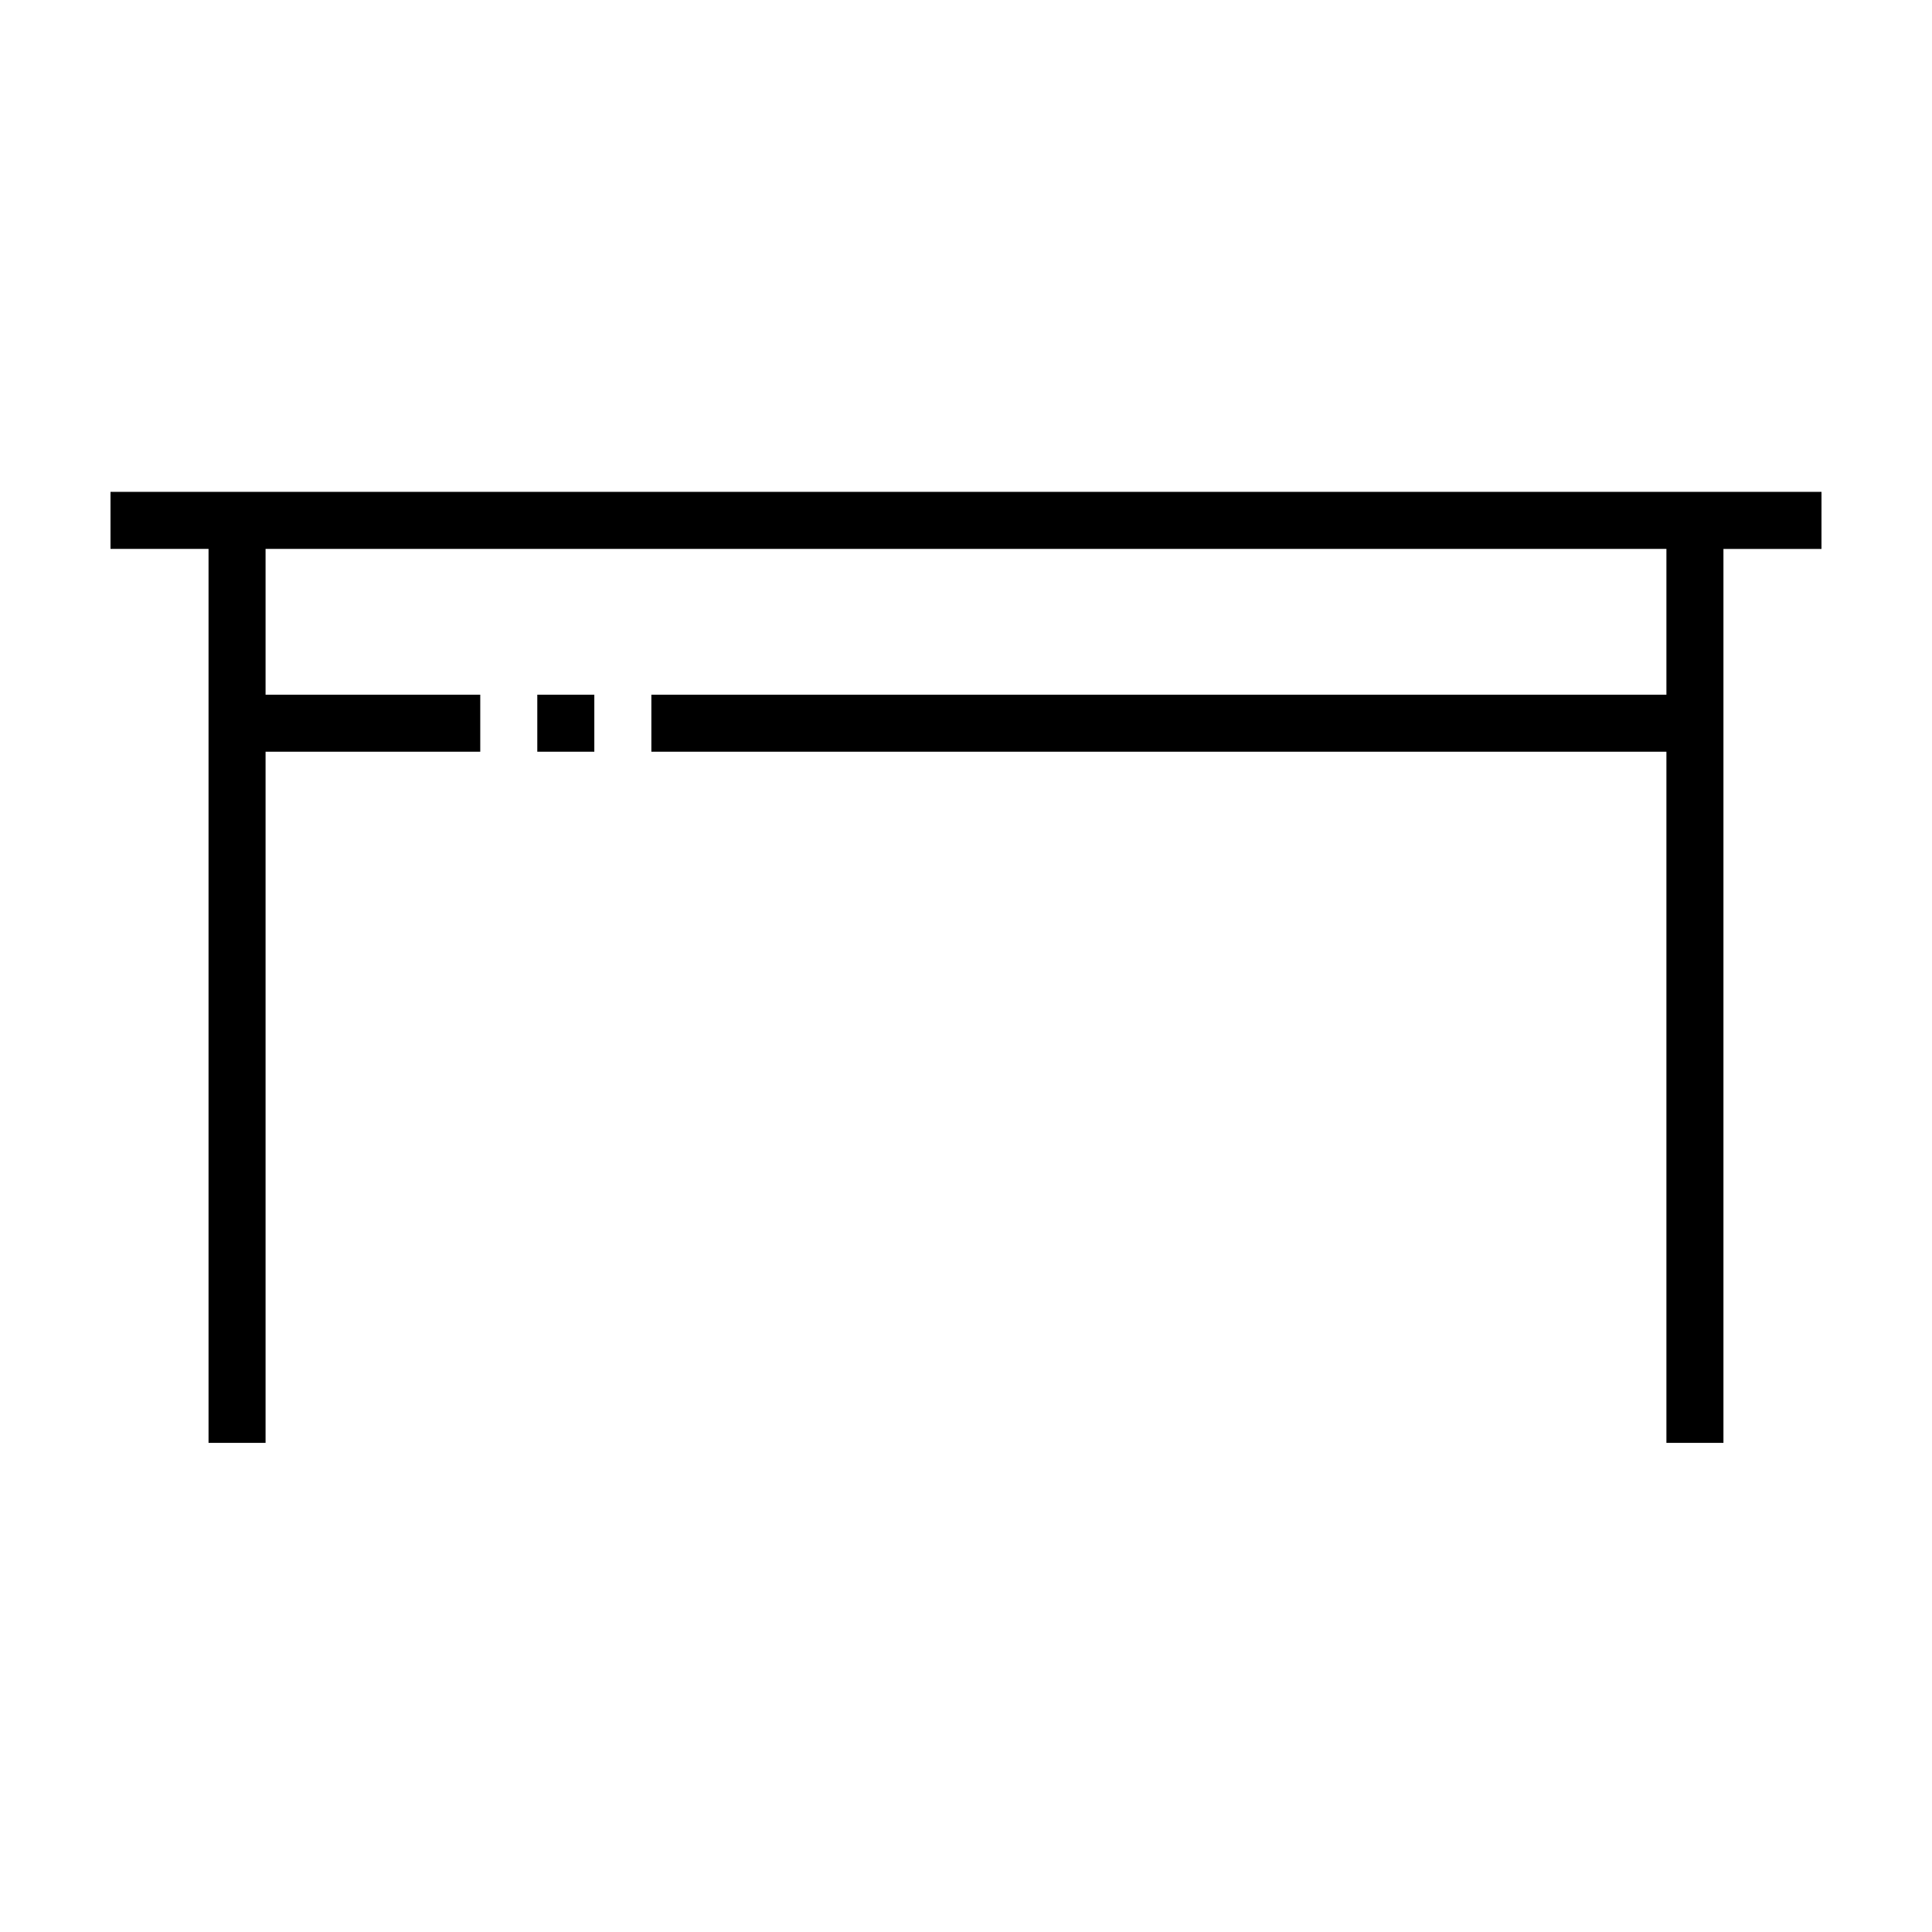
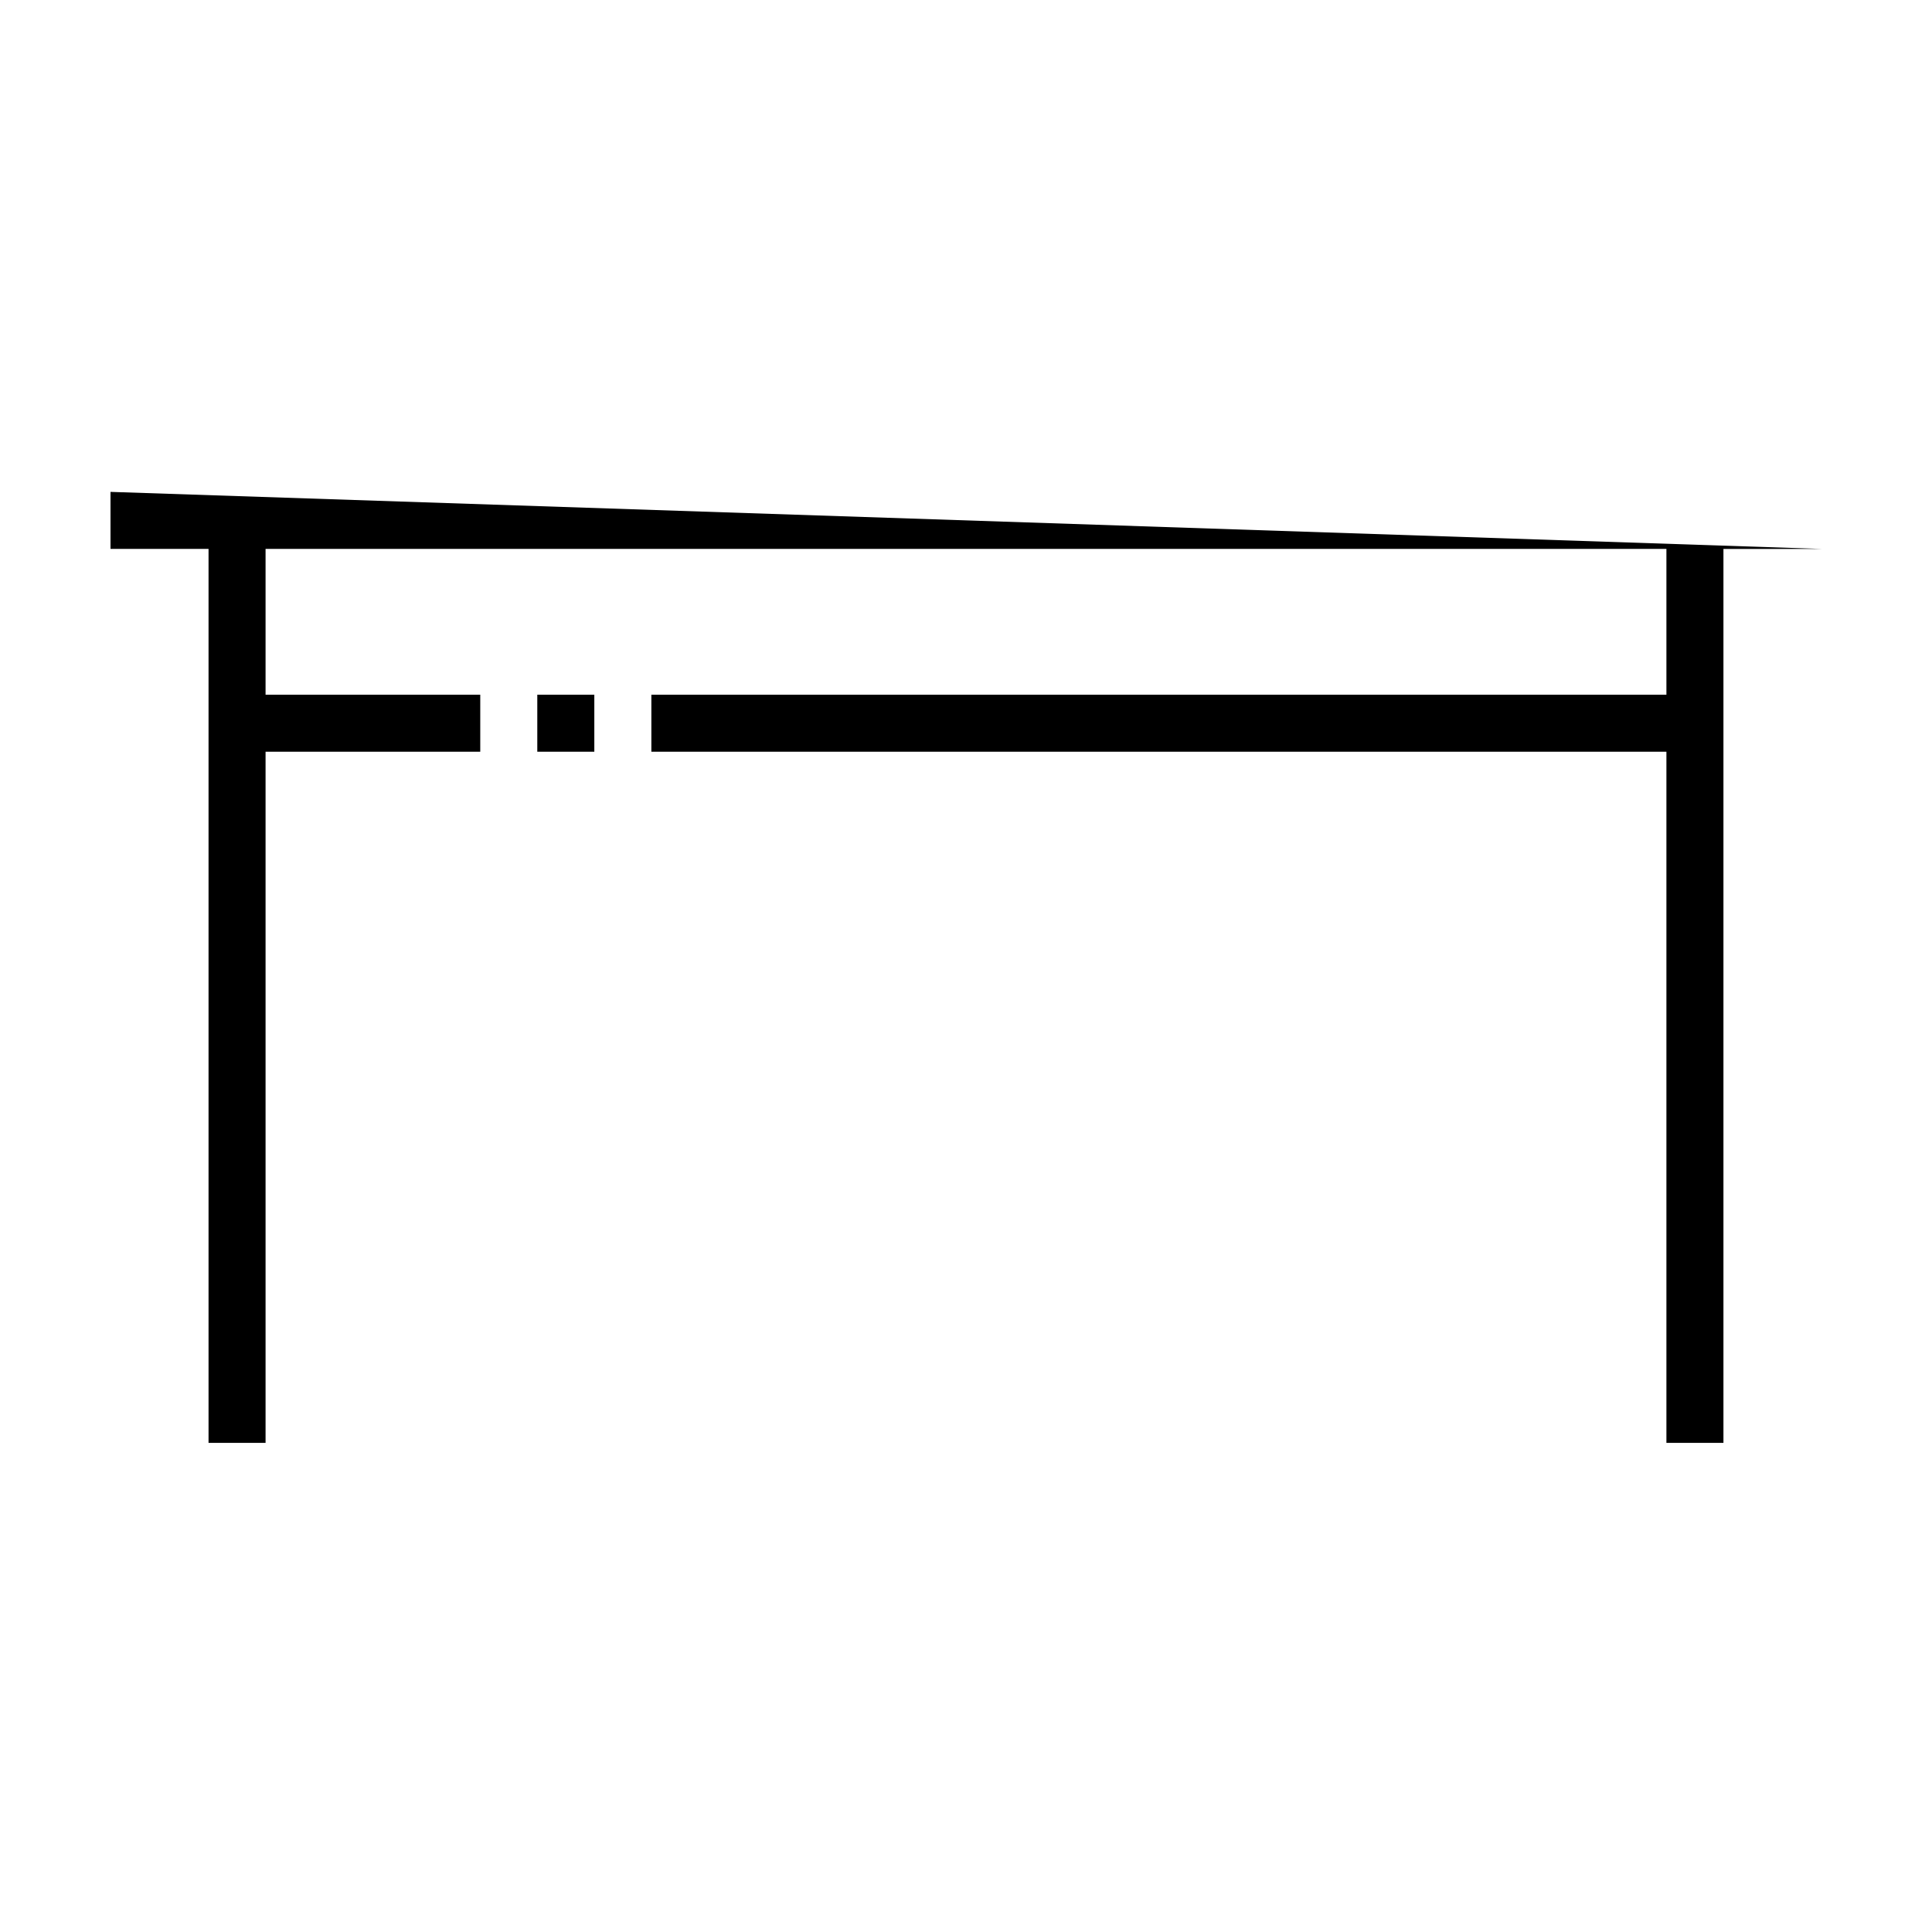
<svg xmlns="http://www.w3.org/2000/svg" fill="#000000" width="800px" height="800px" version="1.1" viewBox="144 144 512 512">
-   <path d="m626.71 289.47h-25.98v236.9h-15.113v-183.16h-269v-15.113h269v-38.629h-371.24v38.629h56.895v15.113h-56.895v183.16h-15.113v-190.72-46.184h-25.98v-15.113h453.43zm-325.21 53.742h-15.113v-15.113h15.113z" fill-rule="evenodd" />
+   <path d="m626.71 289.47h-25.98v236.9h-15.113v-183.16h-269v-15.113h269v-38.629h-371.24v38.629h56.895v15.113h-56.895v183.16h-15.113v-190.72-46.184h-25.98v-15.113zm-325.21 53.742h-15.113v-15.113h15.113z" fill-rule="evenodd" />
</svg>